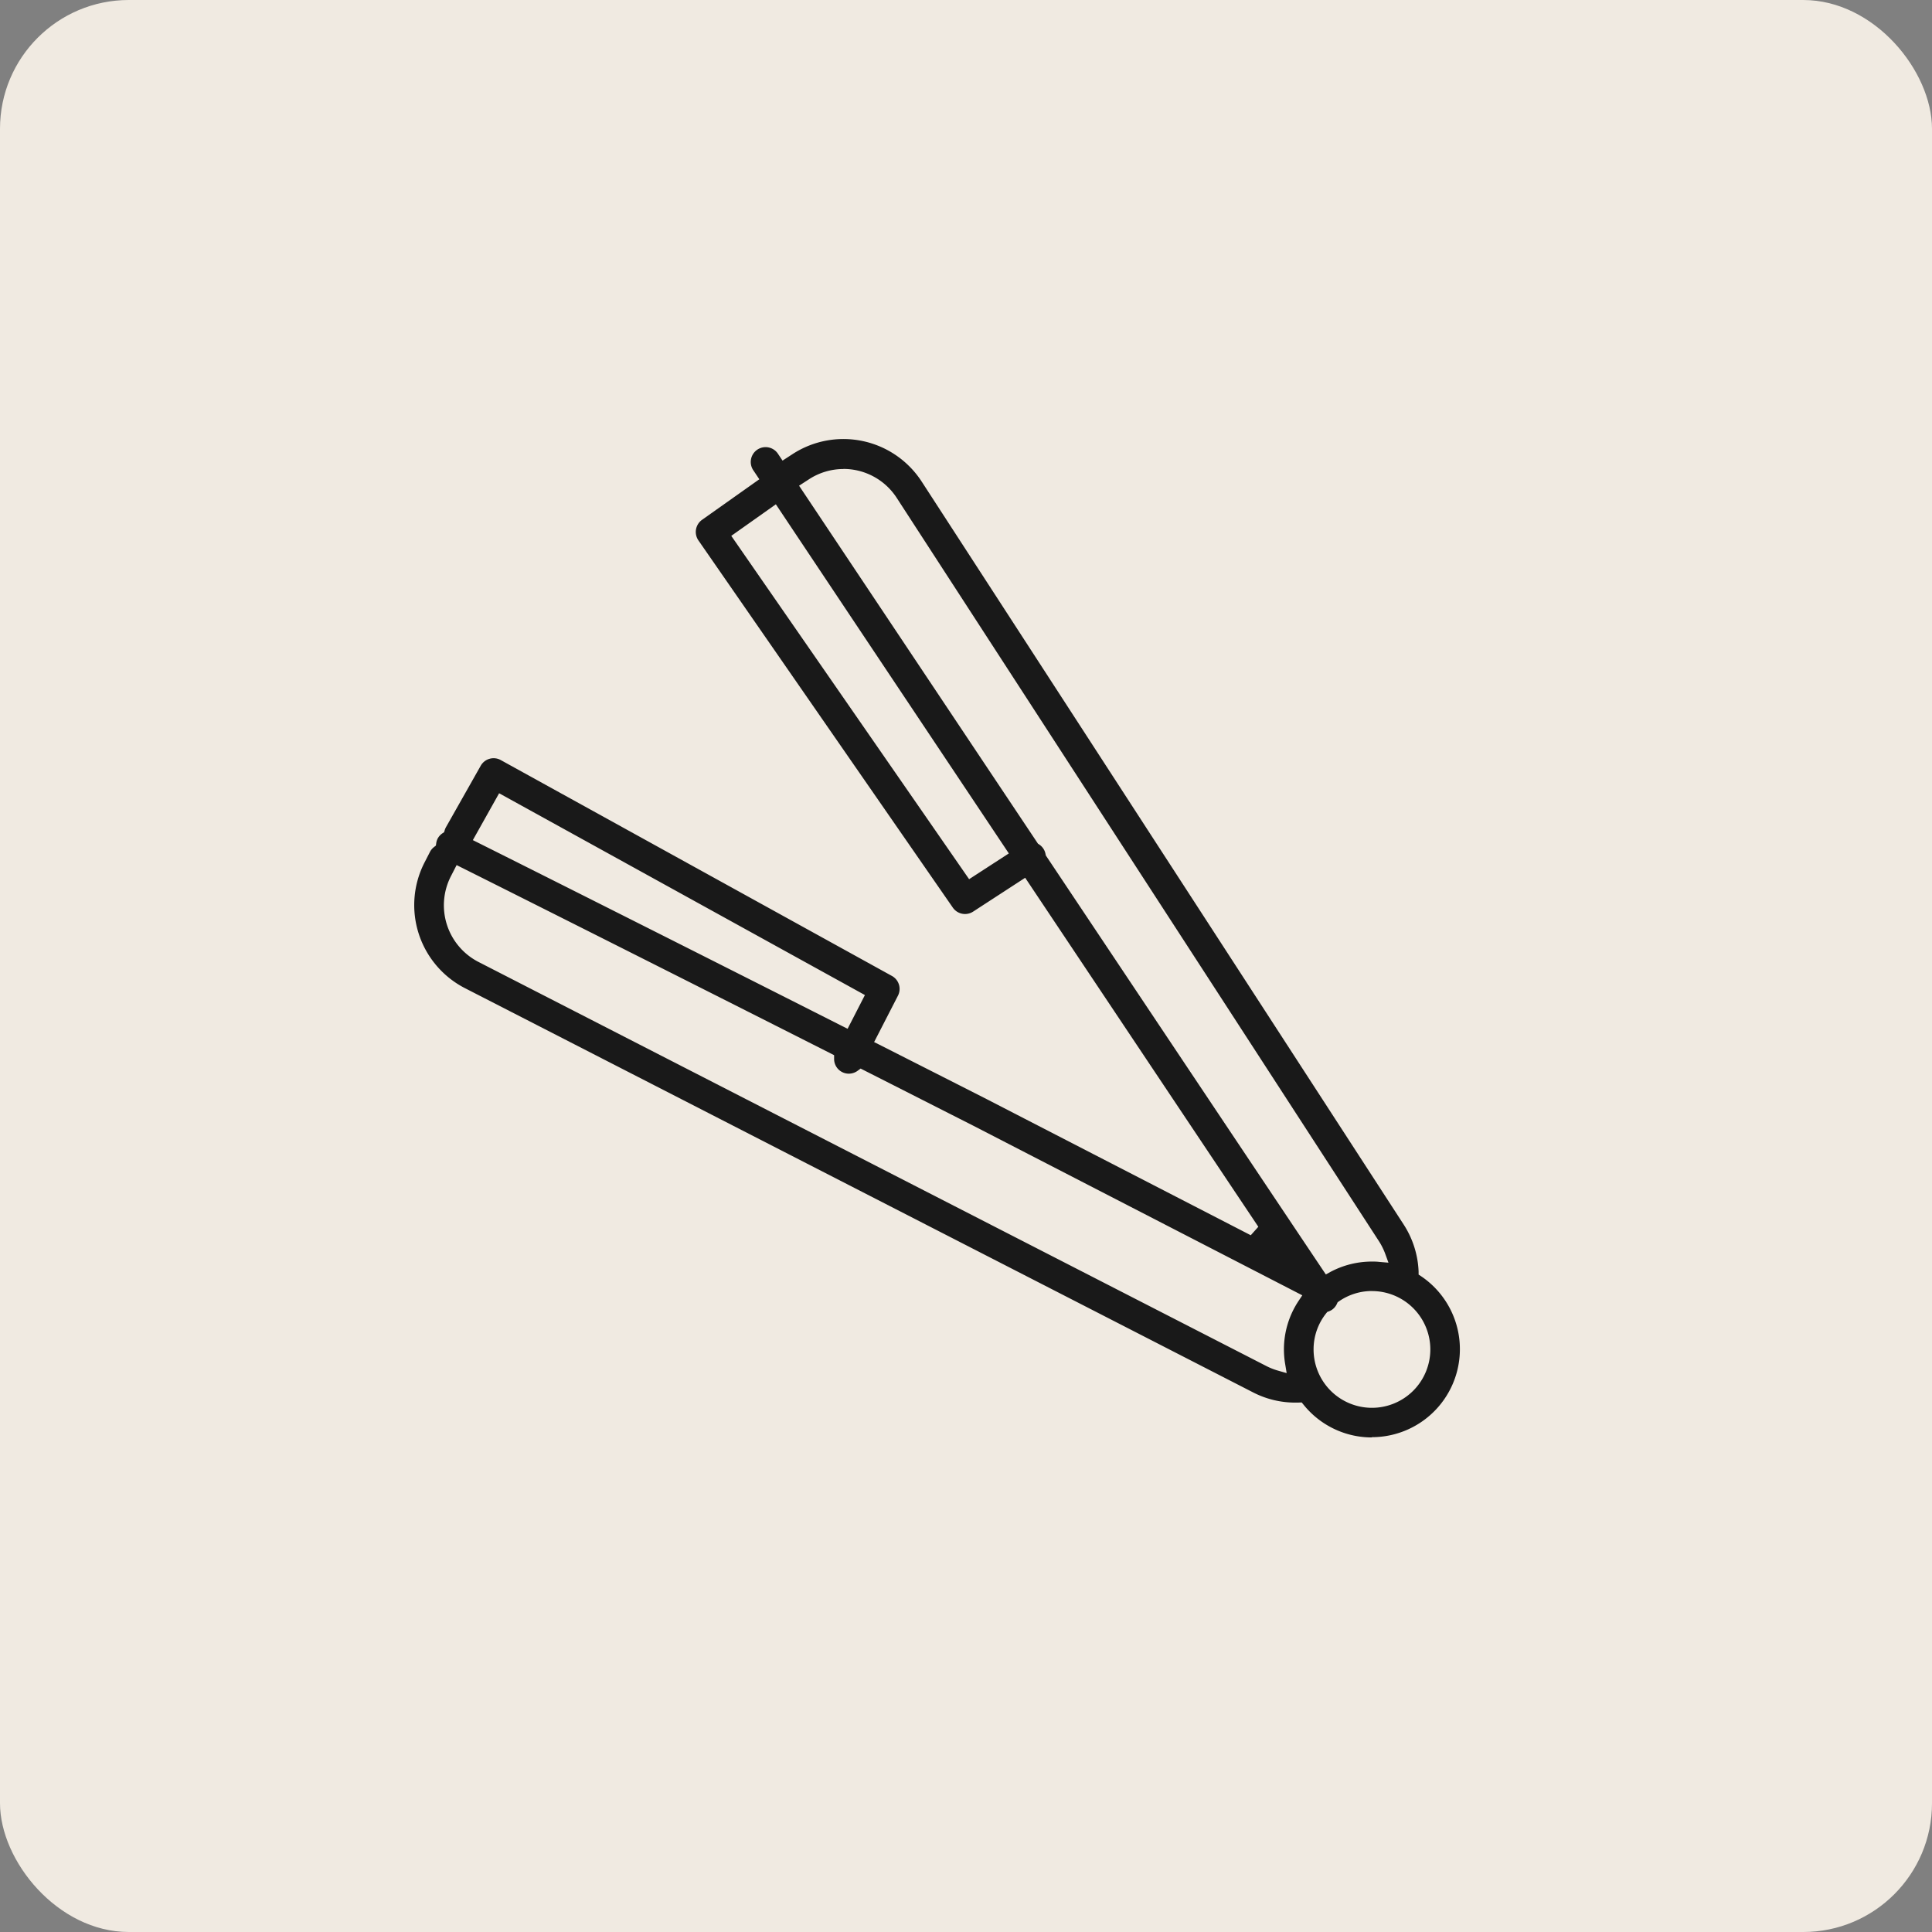
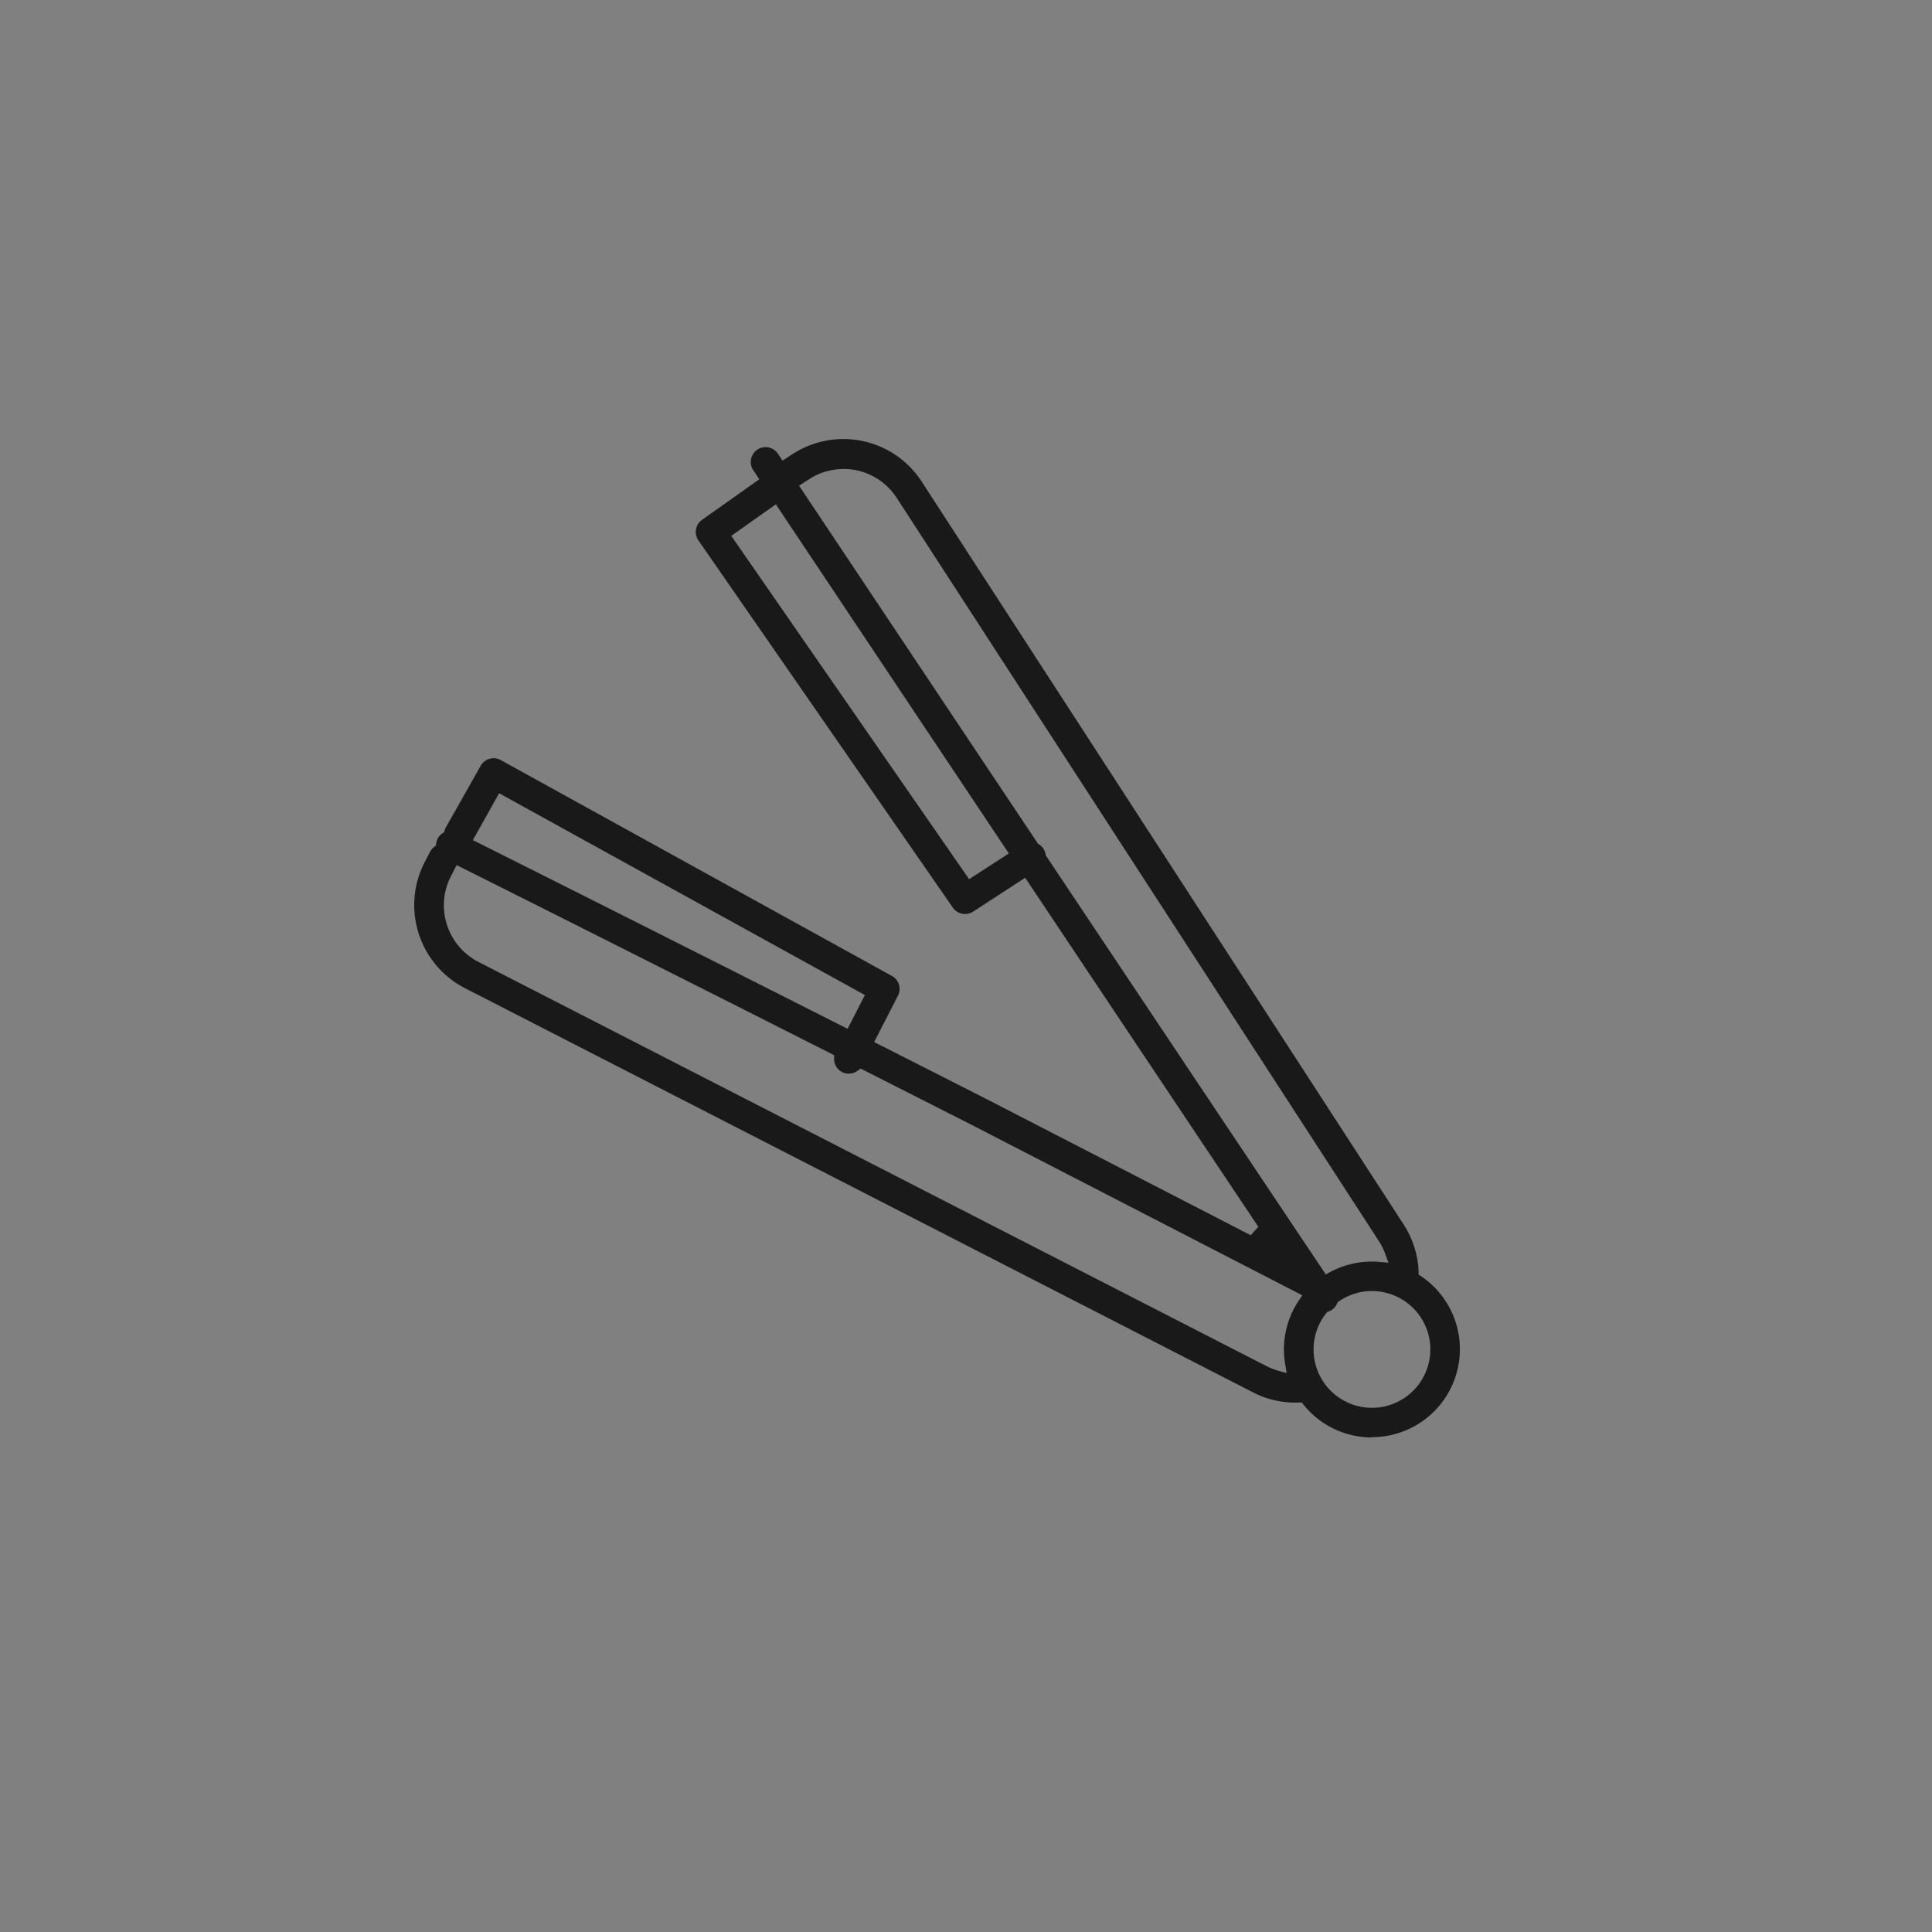
<svg xmlns="http://www.w3.org/2000/svg" width="75" height="75" viewBox="0 0 75 75">
  <rect x="0" y="0" width="75" height="75" fill="#808080" stroke="none" />
  <g id="Group_83715" data-name="Group 83715" transform="translate(3825 6435)">
-     <rect id="Rectangle_22935" data-name="Rectangle 22935" width="75" height="75" rx="5" transform="translate(-3825 -6435)" fill="#f0eae1" />
    <path id="Path_388949" data-name="Path 388949" d="M2200.657,1260.281a3.4,3.4,0,0,1-2.655-1.27l-.072-.088-.16.006-.087,0a3.576,3.576,0,0,1-1.647-.4l-30.591-15.69a3.624,3.624,0,0,1-1.569-4.873l.214-.417a.566.566,0,0,1,.158-.188l.071-.056.013-.09a.584.584,0,0,1,.051-.172.564.564,0,0,1,.189-.213l.066-.045.023-.076a.6.6,0,0,1,.049-.117l1.349-2.385a.574.574,0,0,1,.779-.221l15.184,8.38a.574.574,0,0,1,.234.767l-.925,1.8.2.1c1.4.71,2.806,1.422,4.173,2.117l10.248,5.282.294-.329c-2.275-3.4-5.631-8.426-8.926-13.361l-.125-.187-2.021,1.314a.576.576,0,0,1-.787-.155l-9.876-14.255a.578.578,0,0,1,.141-.8l2.223-1.574-.222-.332a.576.576,0,1,1,.953-.646l.17.254.394-.256a3.622,3.622,0,0,1,5.006,1.067l18.711,28.842a3.614,3.614,0,0,1,.581,1.831l0,.115.1.065a3.416,3.416,0,0,1-1.914,6.246Zm0-5.684a2.25,2.25,0,0,0-1.28.4l-.052.036-.026.057a.562.562,0,0,1-.2.239.575.575,0,0,1-.118.059l-.059.022-.039.049a2.241,2.241,0,0,0-.492,1.406,2.266,2.266,0,1,0,2.266-2.266Zm-35.756-16.1a2.472,2.472,0,0,0,1.069,3.324l30.591,15.69a2.461,2.461,0,0,0,.437.173l.348.1-.059-.358a3.443,3.443,0,0,1-.047-.561,3.4,3.4,0,0,1,.572-1.889l.141-.212-12.764-6.58c-1.4-.709-2.826-1.435-4.256-2.159l-.126-.064-.113.084a.581.581,0,0,1-.344.115.571.571,0,0,1-.572-.578v-.14l-.125-.064c-5.879-2.973-11.5-5.8-14.329-7.215l-.2-.1Zm15.239-15.81a2.457,2.457,0,0,0-1.34.4l-.382.248.128.192c1.659,2.487,5.3,7.943,9.12,13.666l.026.039.04.026a.573.573,0,0,1,.17.168.566.566,0,0,1,.084.212l.009.047.026.04c5.346,8.008,8.956,13.411,10.731,16.058l.115.171.181-.1a3.418,3.418,0,0,1,1.609-.4c.089,0,.182,0,.287.013l.354.03-.122-.334a2.49,2.49,0,0,0-.251-.505l-18.711-28.842A2.464,2.464,0,0,0,2180.14,1222.684Zm-14.386,14.406.214.107c2.8,1.4,8.351,4.192,14.134,7.117l.2.1.672-1.309-14.2-7.834Zm10.032-11.811,9.233,13.328,1.542-1-.128-.192c-3.675-5.505-7.142-10.7-8.786-13.166l-.13-.195Z" transform="translate(-5972.398 -7639.48)" fill="#191919" />
  </g>
</svg>